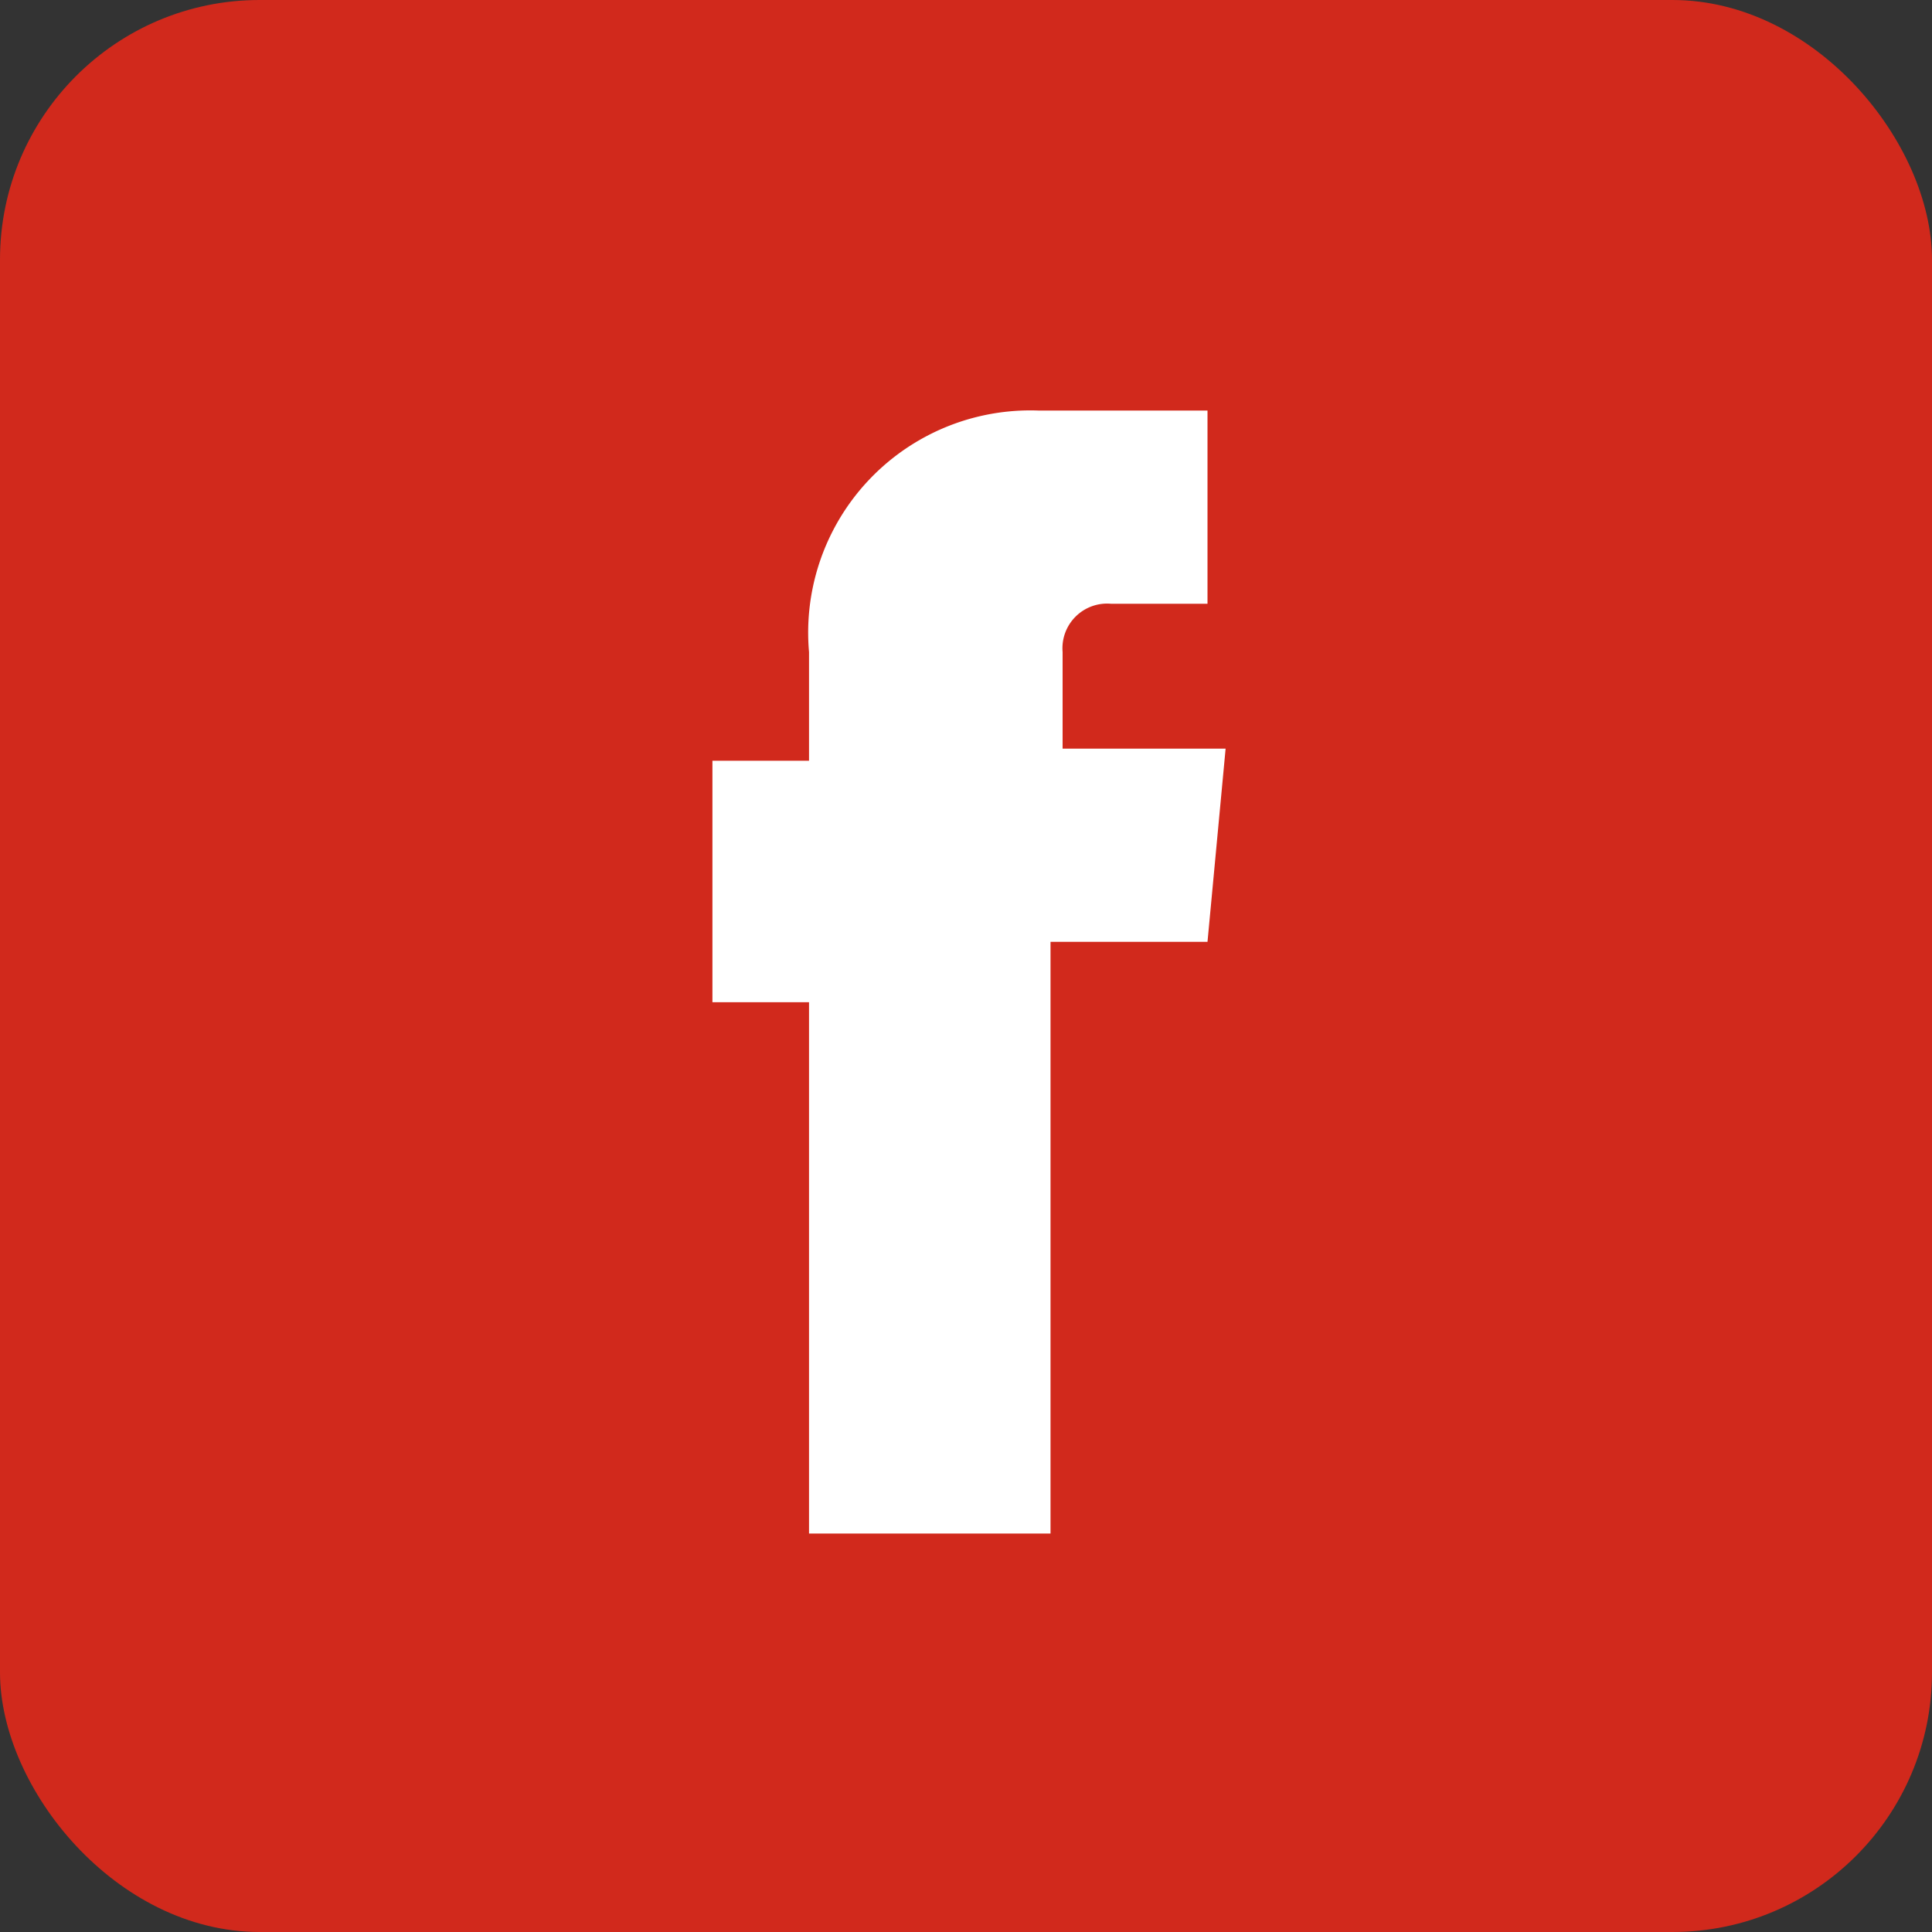
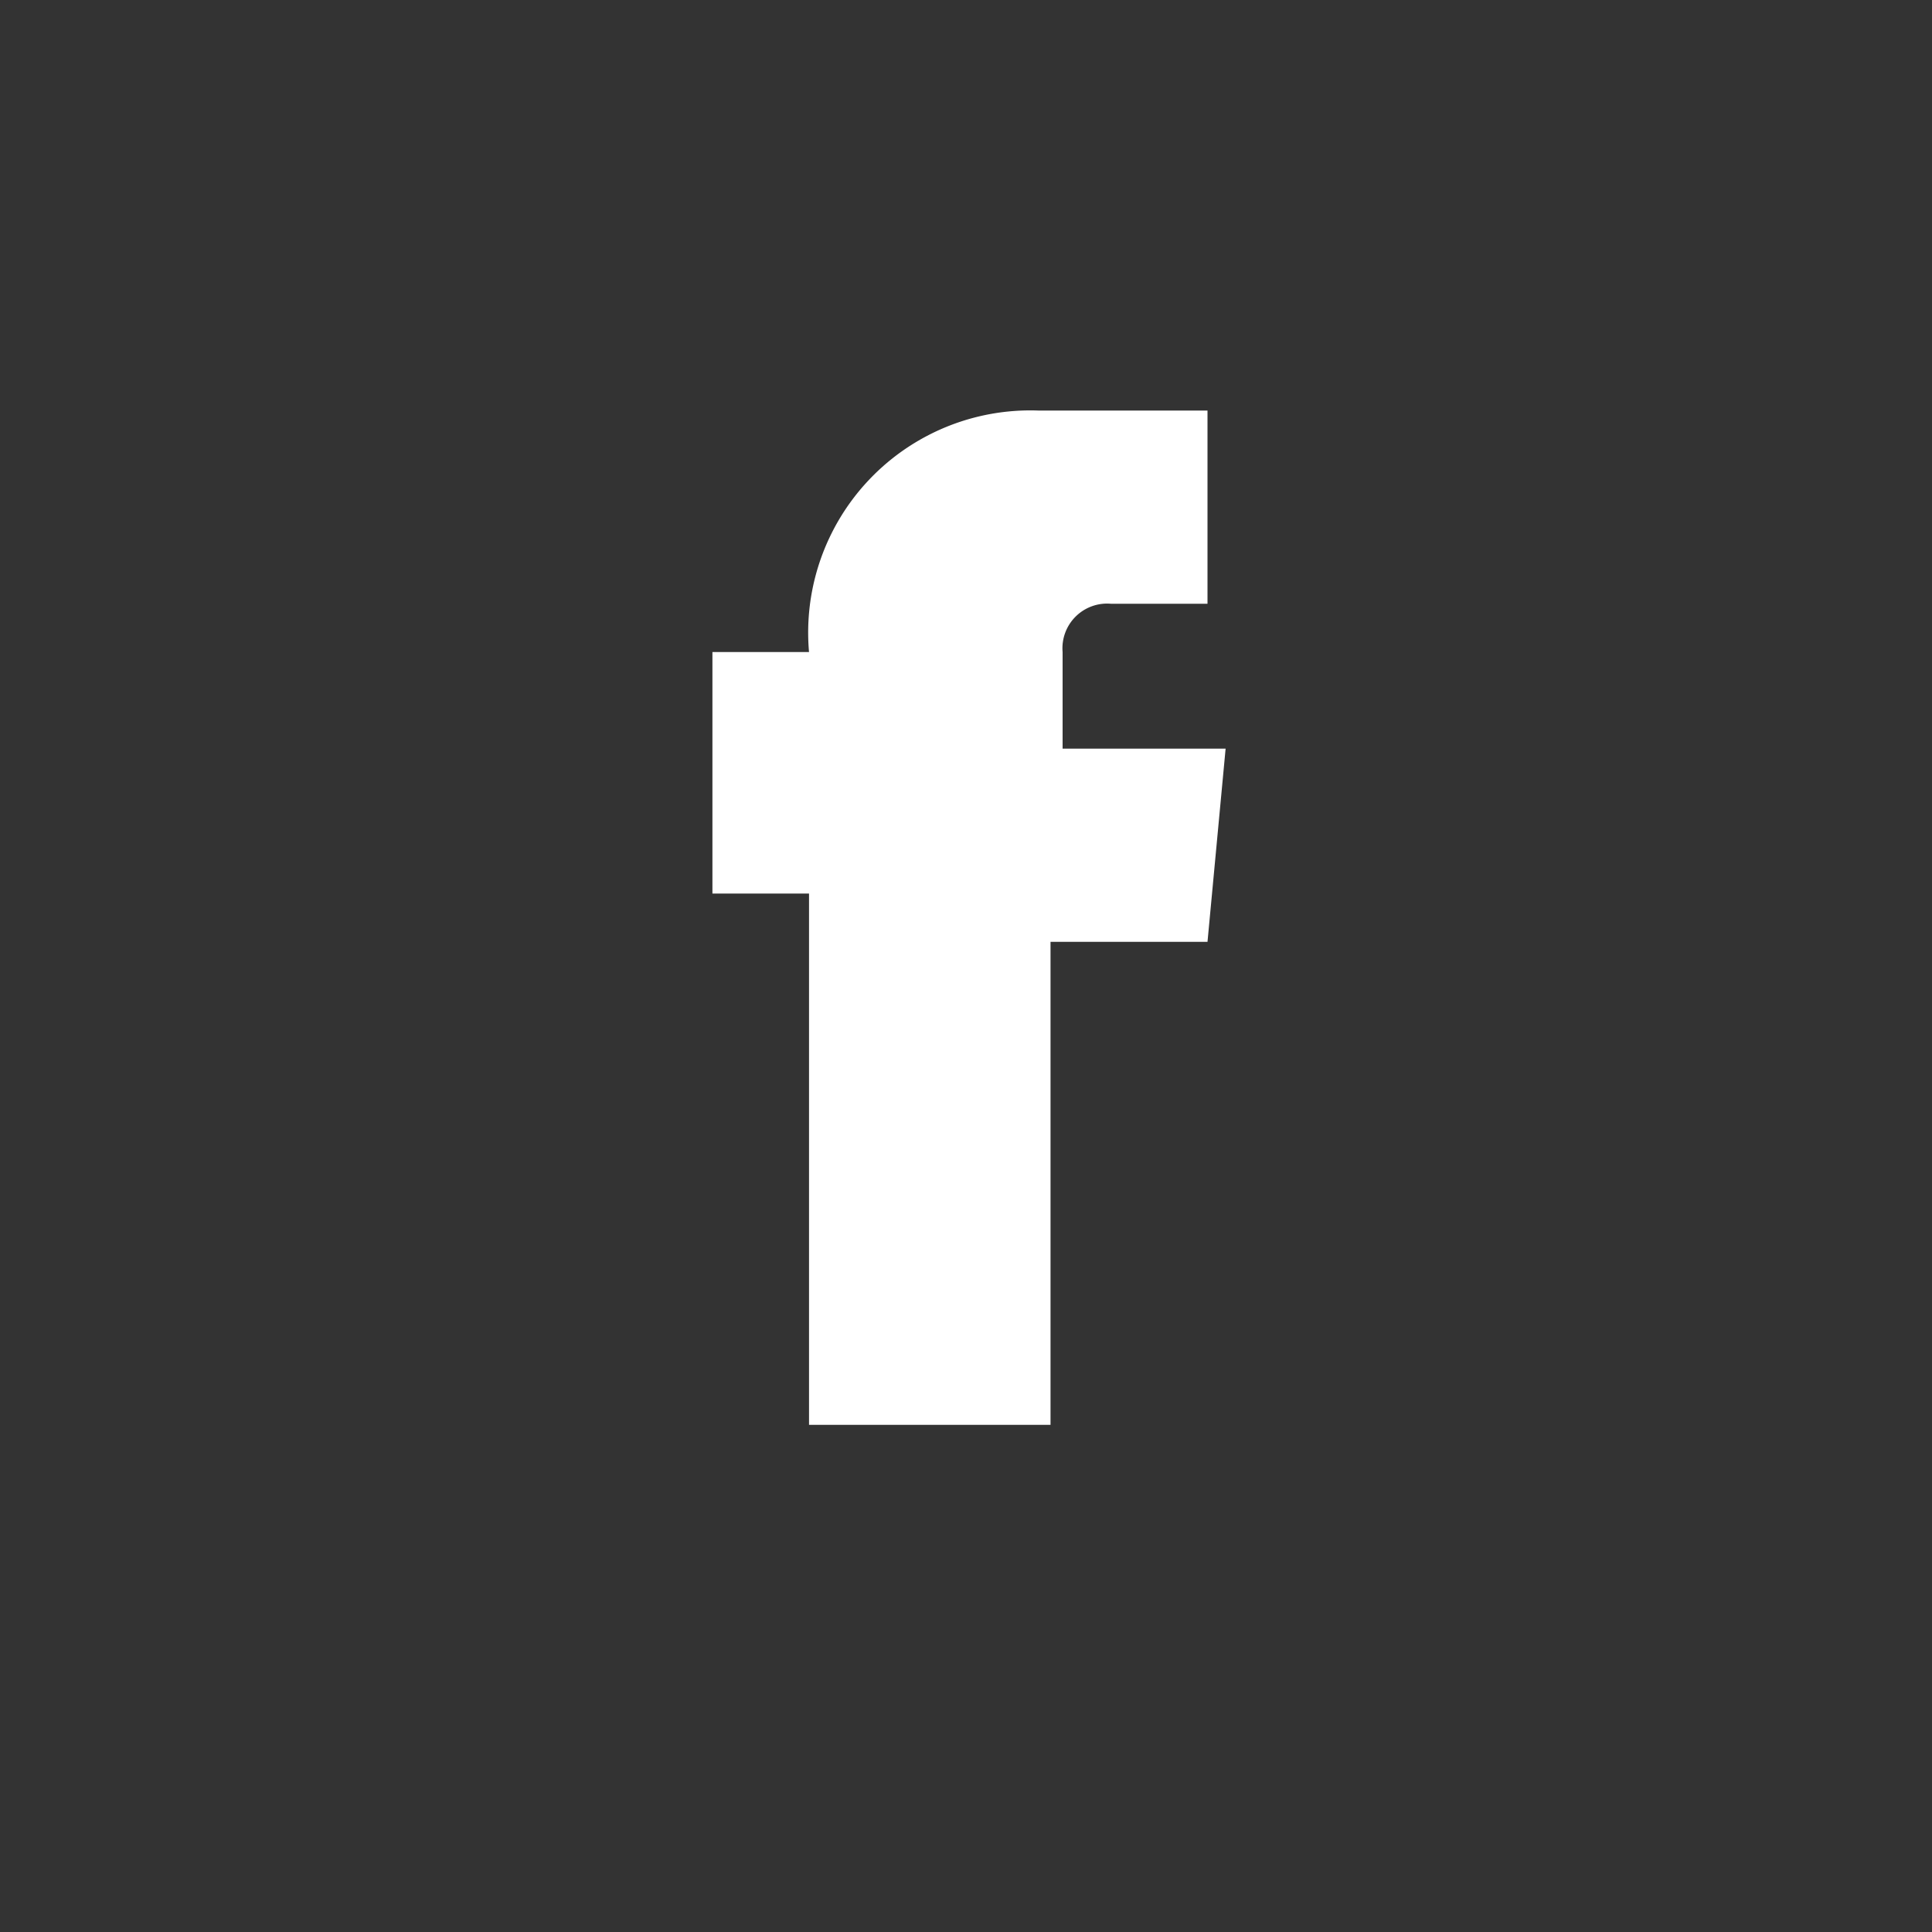
<svg xmlns="http://www.w3.org/2000/svg" id="Capa_1" data-name="Capa 1" viewBox="0 0 16 16">
  <rect x="0" y="0" width="16" height="16" fill="#333333" stroke="none" />
  <defs>
    <style>.cls-1{fill:#d1291c;}.cls-2{fill:#fff;}</style>
  </defs>
  <title>fb</title>
-   <rect class="cls-1" width="16" height="16" rx="2.15" ry="2.15" />
-   <path id="_Trazado_" data-name="&lt;Trazado&gt;" class="cls-2" d="M8.8,6.2V5.4A.37.37,0,0,1,9.2,5H10V3.4H8.6a1.84,1.84,0,0,0-1.9,2v.9H5.9v2h.8v4.4h2V7.8H10l.15-1.6Z" />
+   <path id="_Trazado_" data-name="&lt;Trazado&gt;" class="cls-2" d="M8.8,6.2V5.4A.37.37,0,0,1,9.2,5H10V3.4H8.6a1.84,1.84,0,0,0-1.9,2H5.9v2h.8v4.4h2V7.8H10l.15-1.6Z" />
</svg>